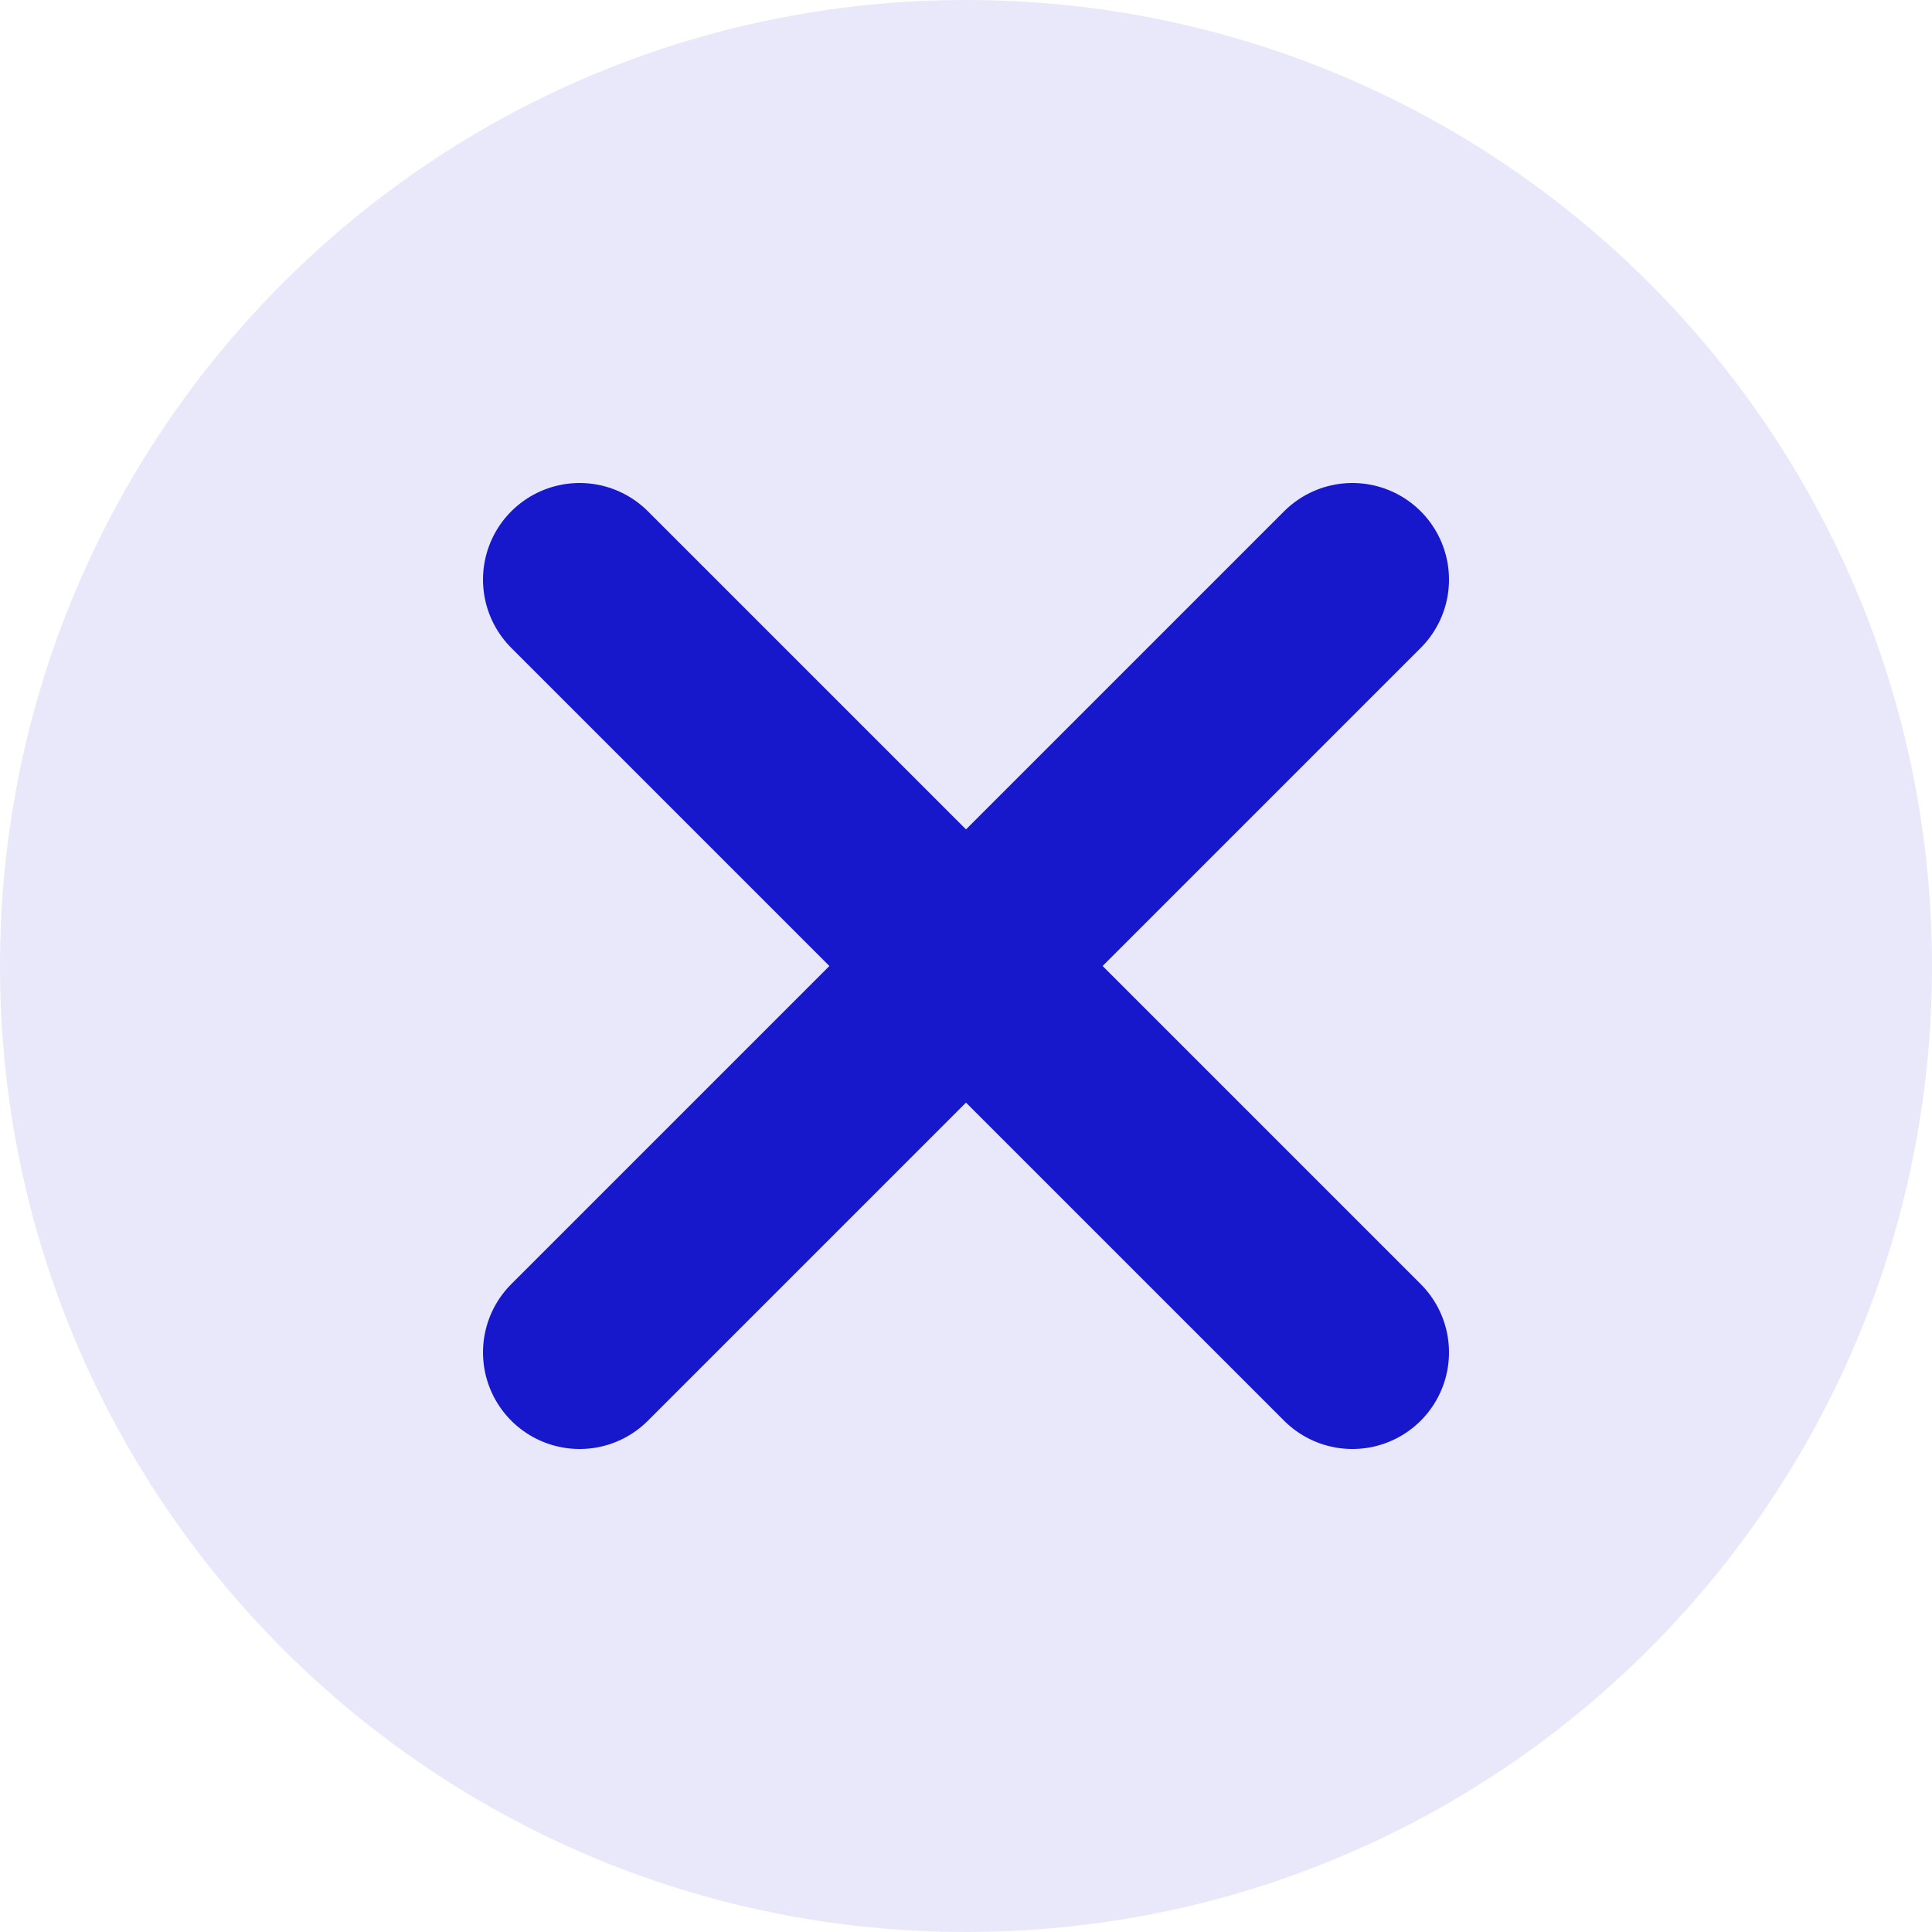
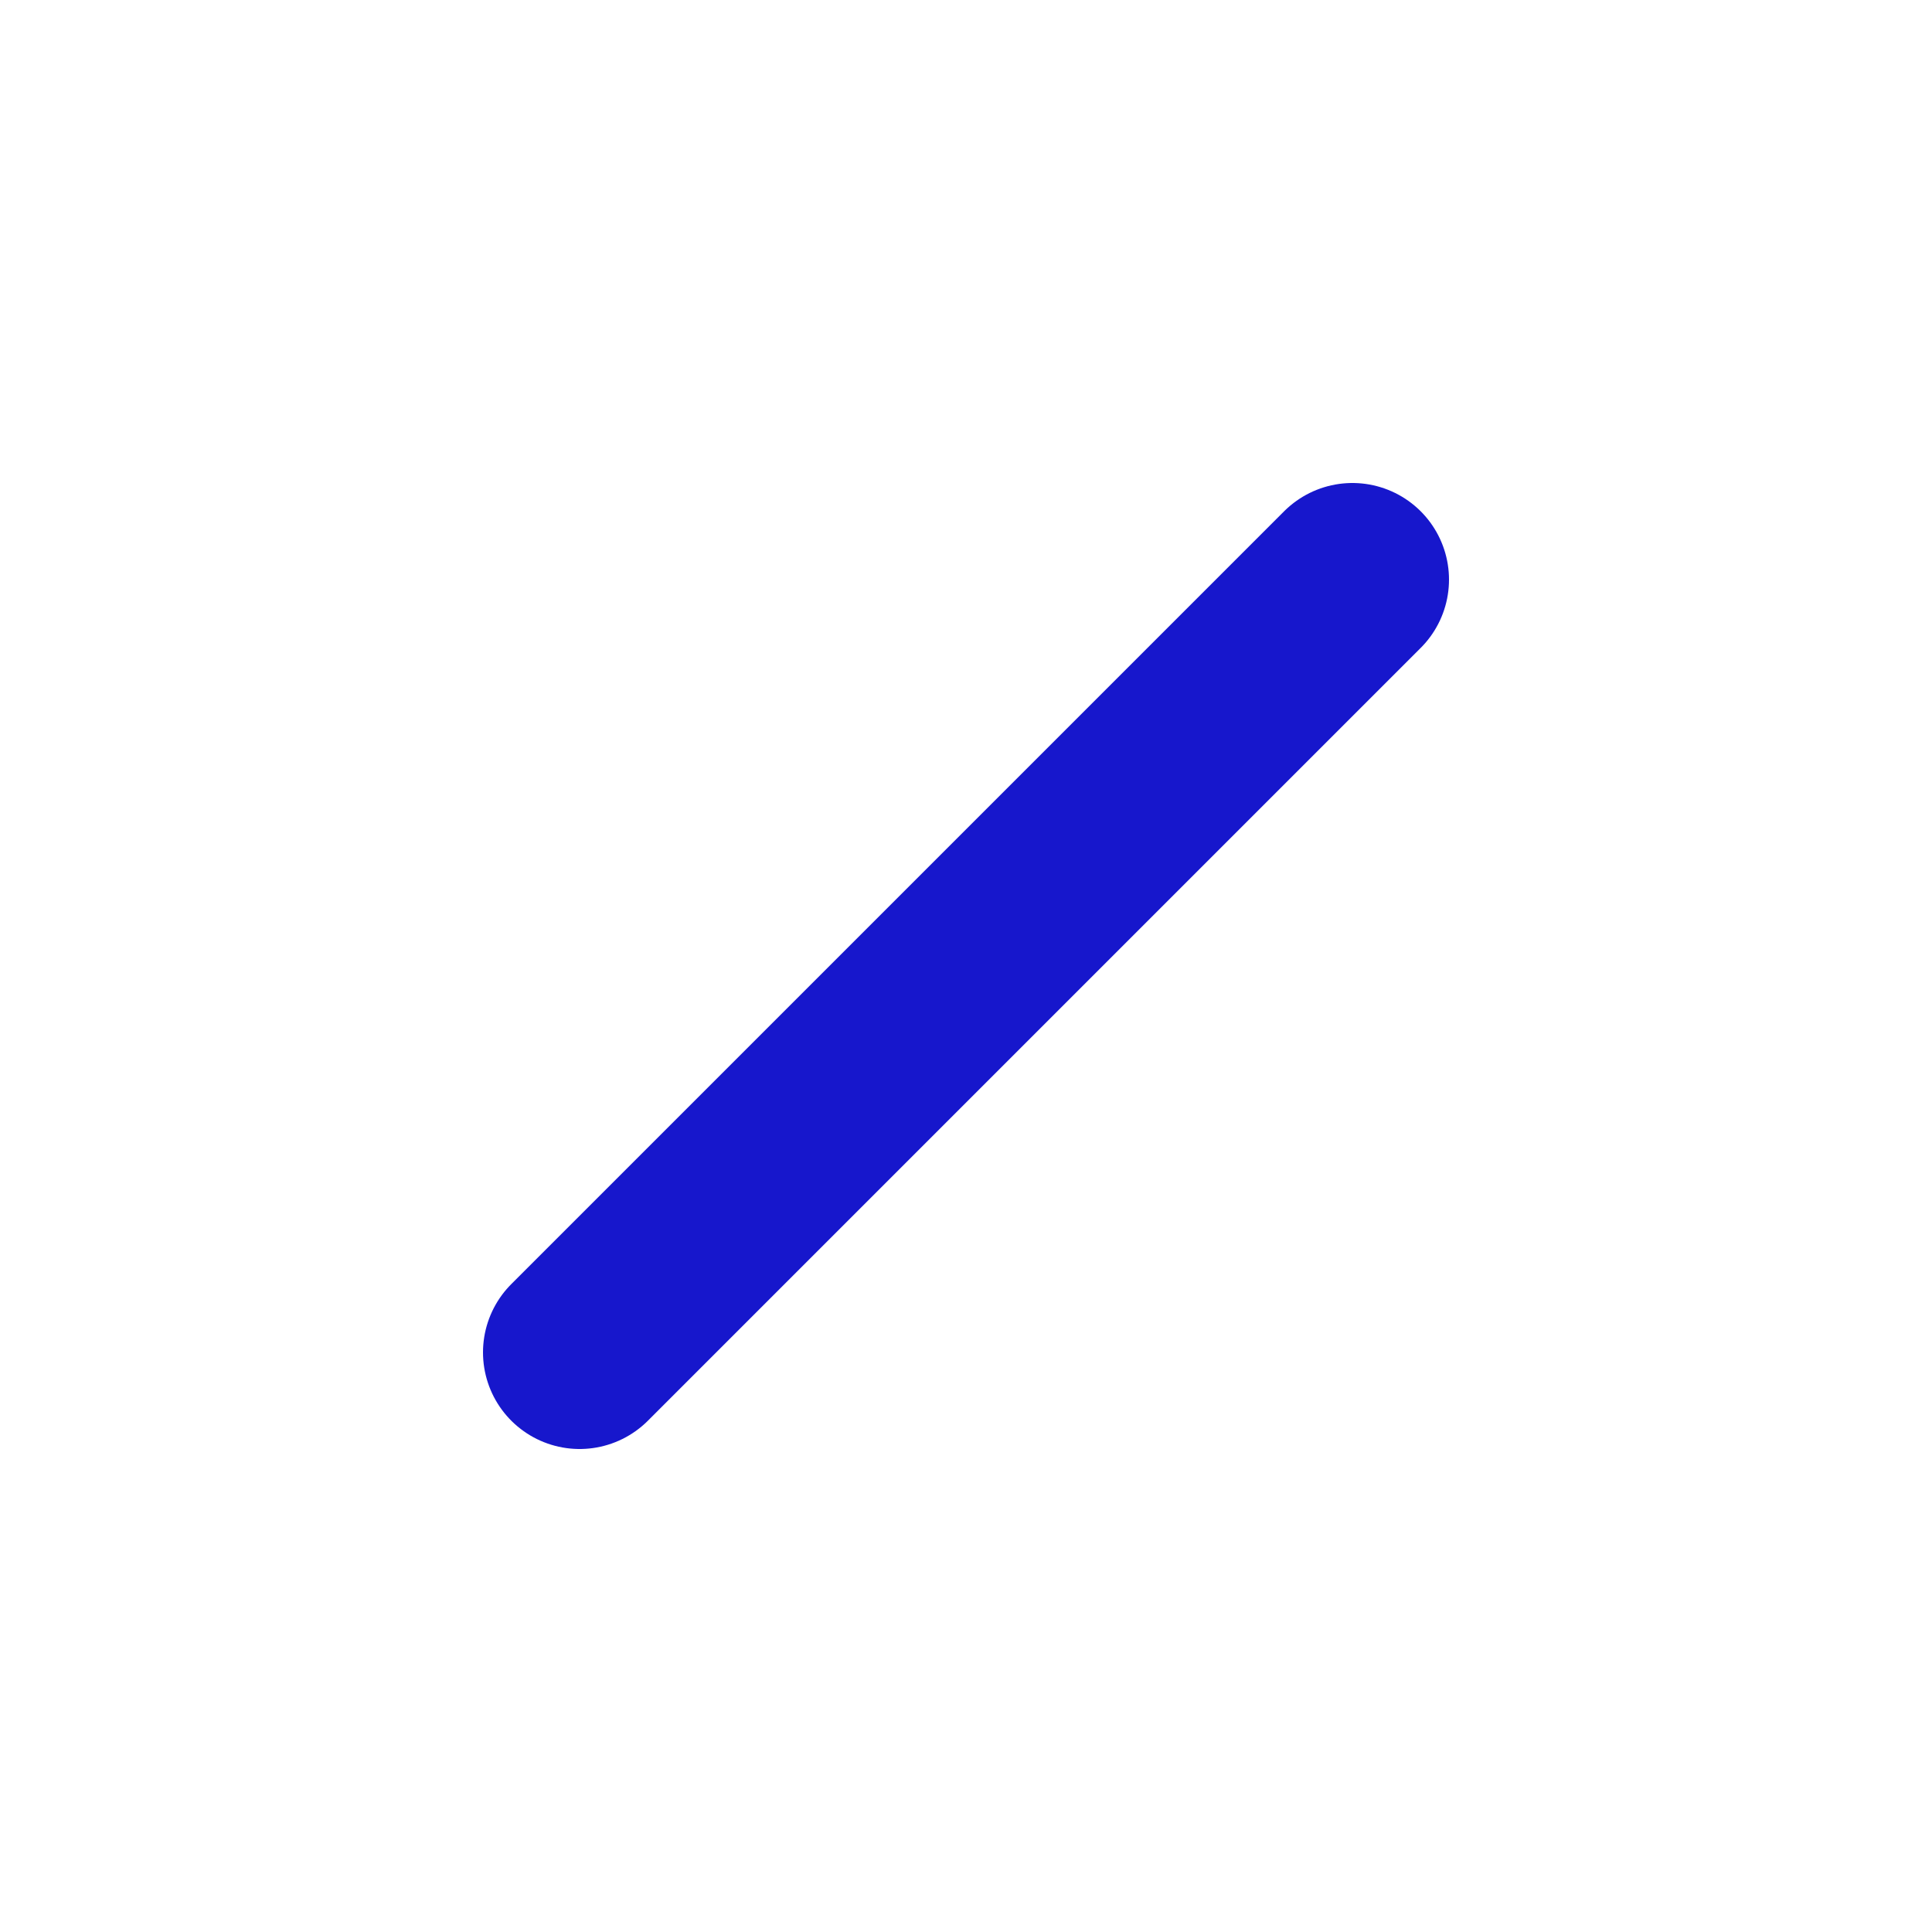
<svg xmlns="http://www.w3.org/2000/svg" width="20" height="20" viewBox="0 0 20 20" fill="none">
-   <path d="M0 10C0 4.477 4.477 0 10 0C15.523 0 20 4.477 20 10C20 15.523 15.523 20 10 20C4.477 20 0 15.523 0 10Z" fill="#E8E8FA" />
  <path d="M14 6L6 14" stroke="#1717CC" stroke-width="2" stroke-linecap="round" stroke-linejoin="round" />
-   <path d="M6 6L14 14" stroke="#1717CC" stroke-width="2" stroke-linecap="round" stroke-linejoin="round" />
</svg>